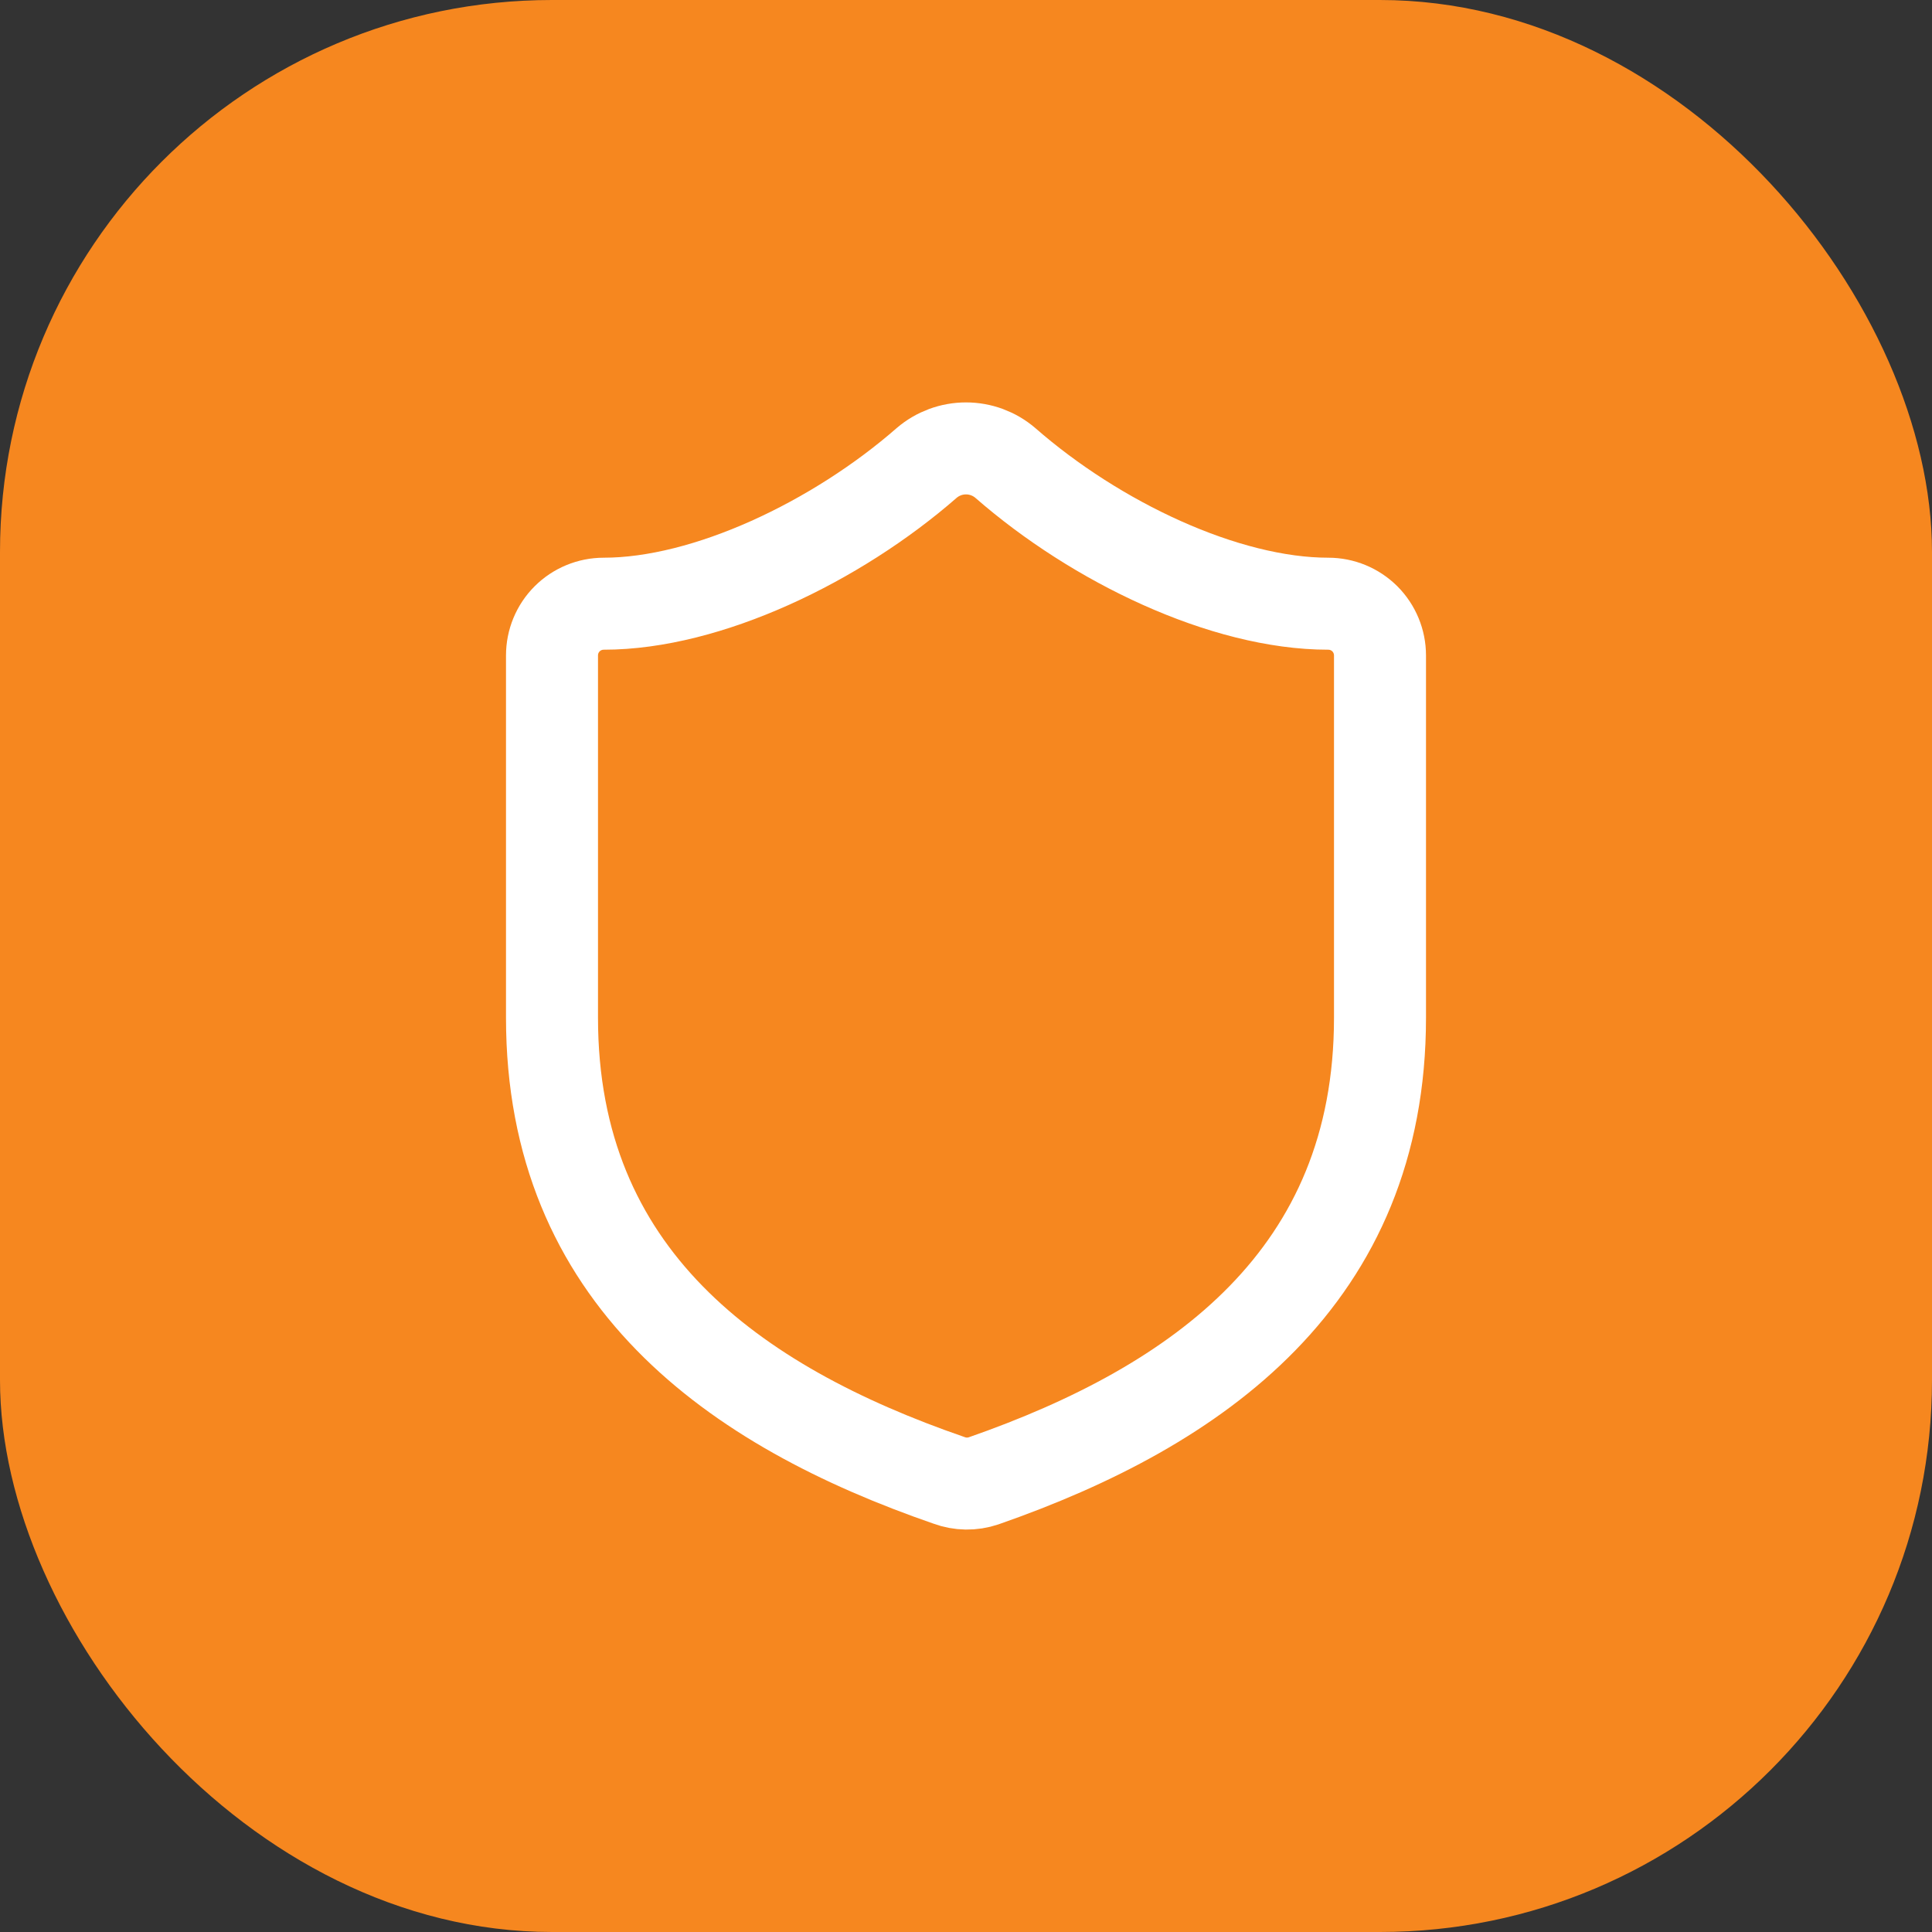
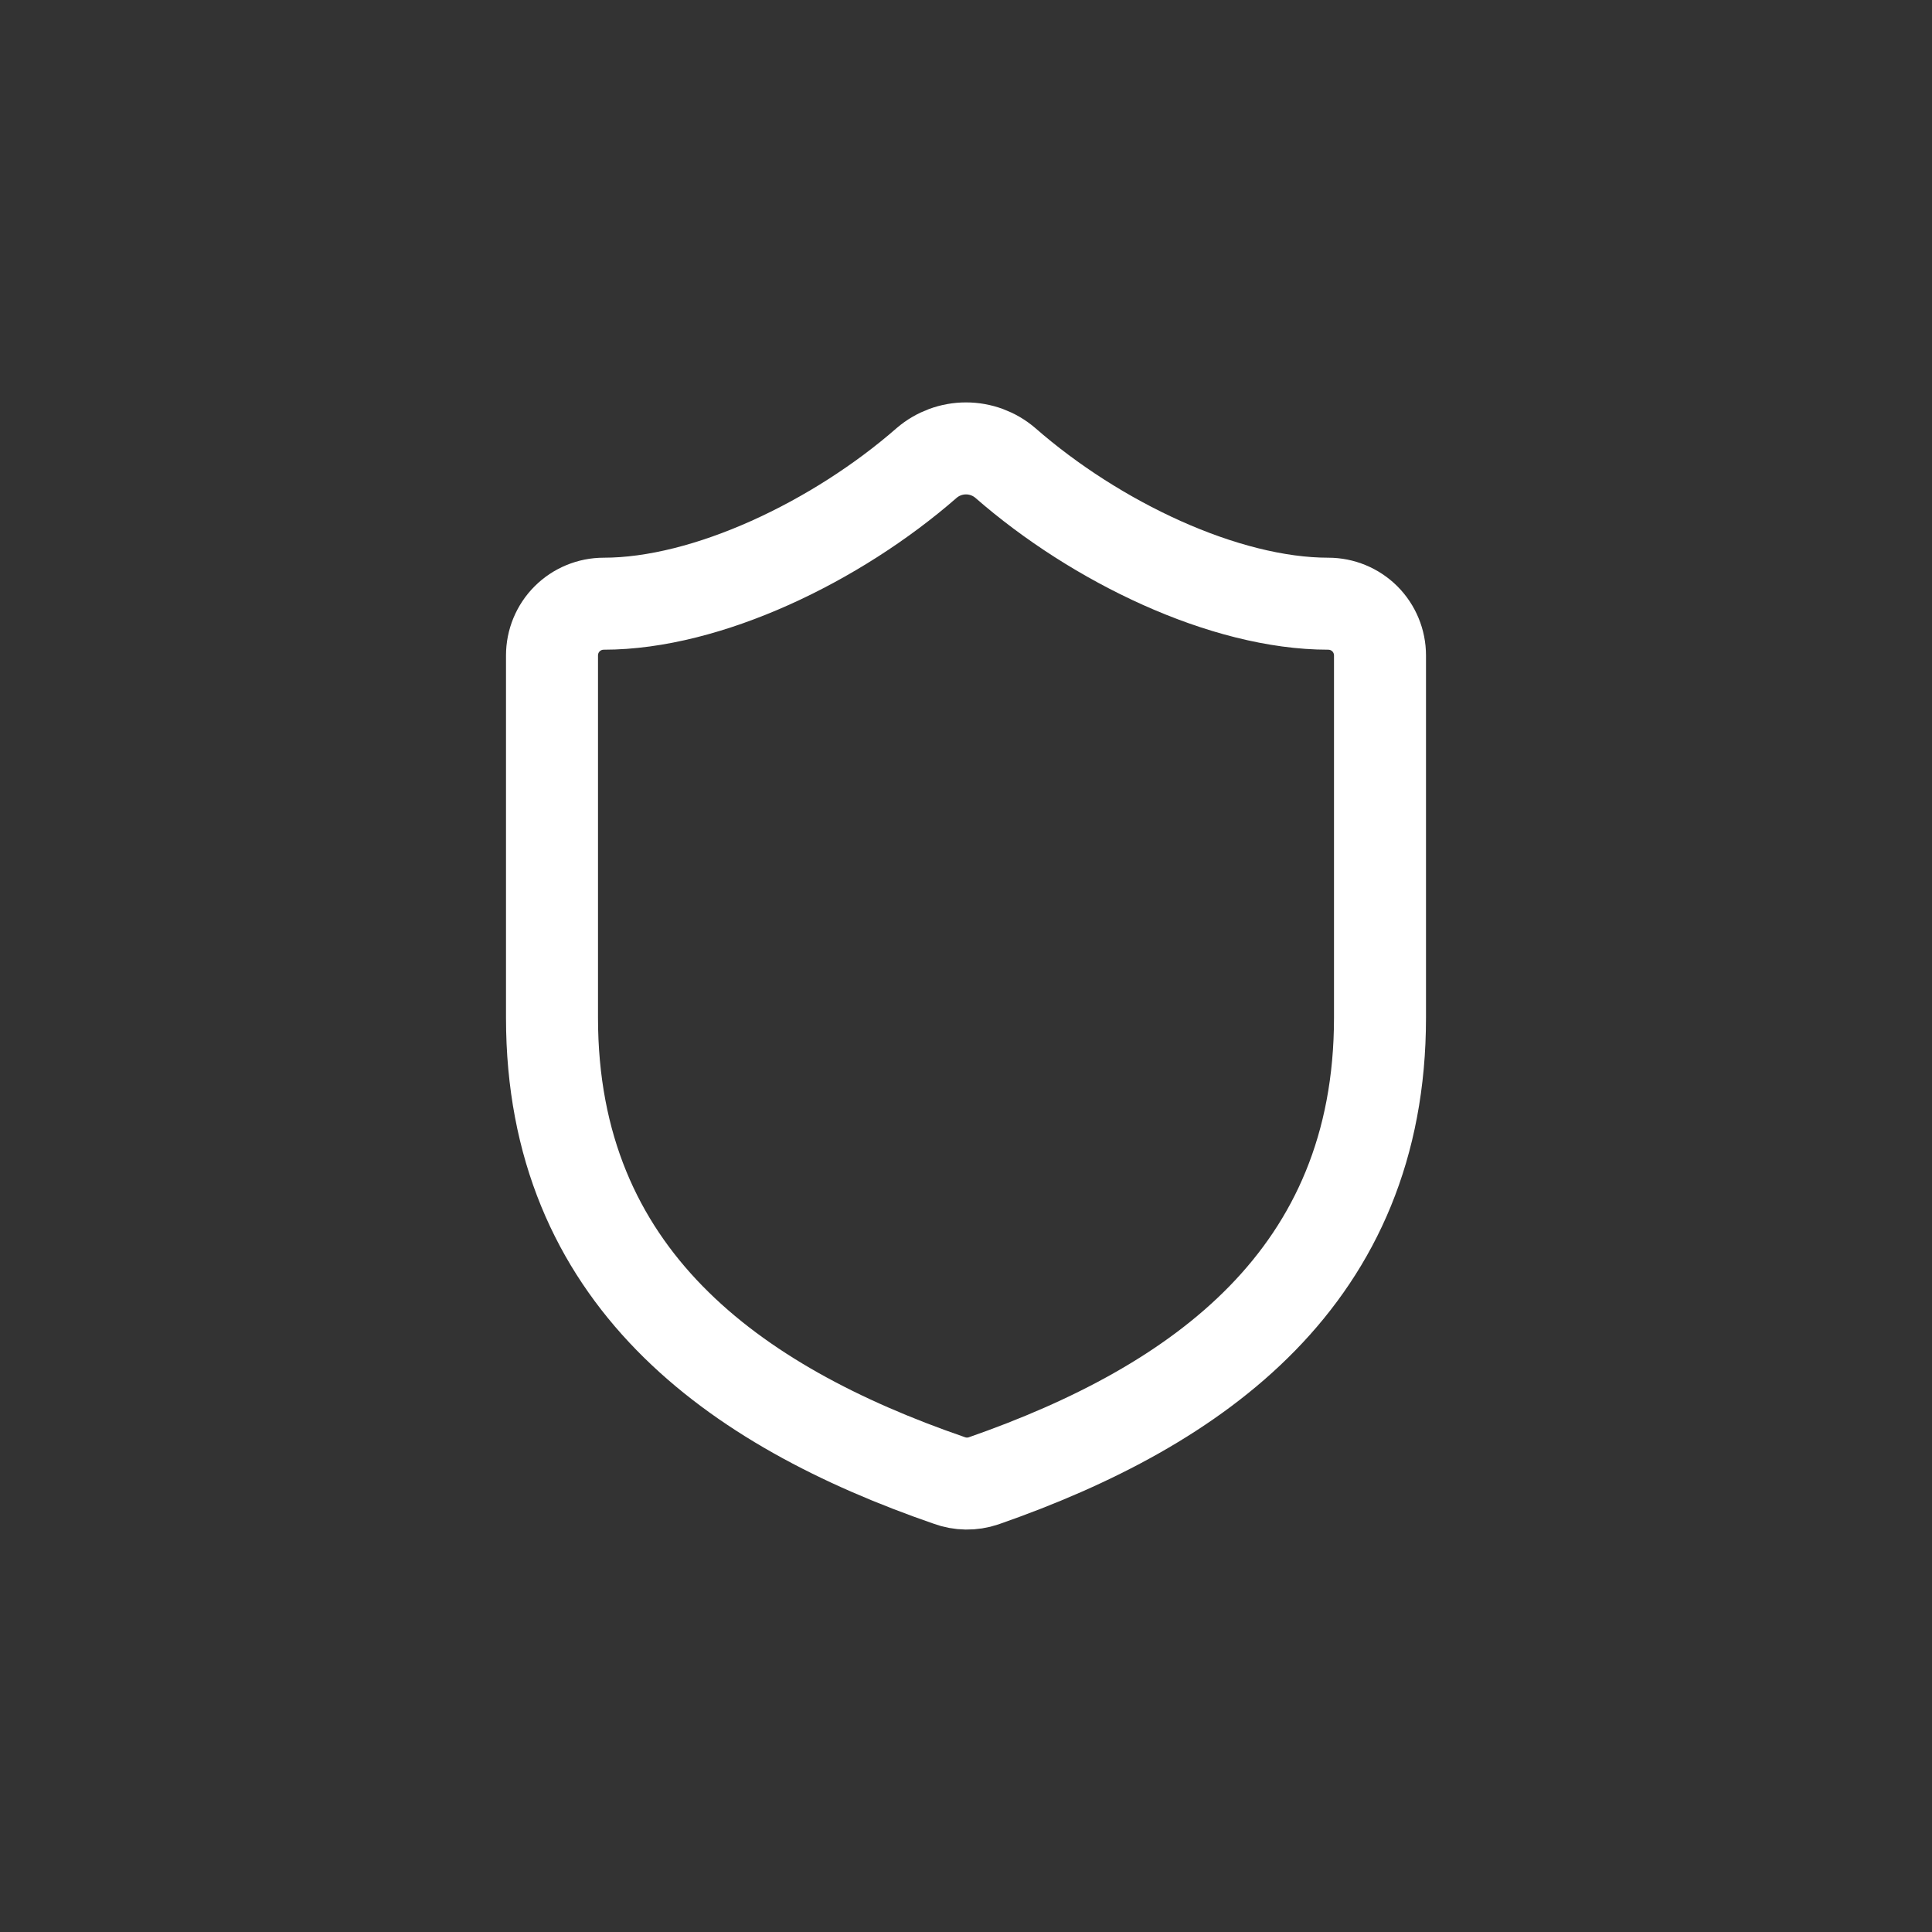
<svg xmlns="http://www.w3.org/2000/svg" width="42" height="42" viewBox="0 0 42 42" fill="none">
  <rect x="0" y="0" width="42" height="42" fill="#333333" stroke="none" />
-   <rect width="42" height="42" rx="12" fill="#F6871F" />
  <path d="M30 22.124C30 27.749 26.062 30.561 21.383 32.192C21.137 32.275 20.871 32.271 20.629 32.181C15.938 30.561 12 27.749 12 22.124V14.249C12 13.95 12.118 13.664 12.329 13.453C12.54 13.242 12.827 13.124 13.125 13.124C15.375 13.124 18.188 11.774 20.145 10.064C20.383 9.86 20.686 9.748 21 9.748C21.314 9.748 21.617 9.86 21.855 10.064C23.824 11.785 26.625 13.124 28.875 13.124C29.173 13.124 29.459 13.242 29.671 13.453C29.881 13.664 30 13.95 30 14.249V22.124Z" stroke="white" stroke-width="2" stroke-linecap="round" stroke-linejoin="round" />
</svg>